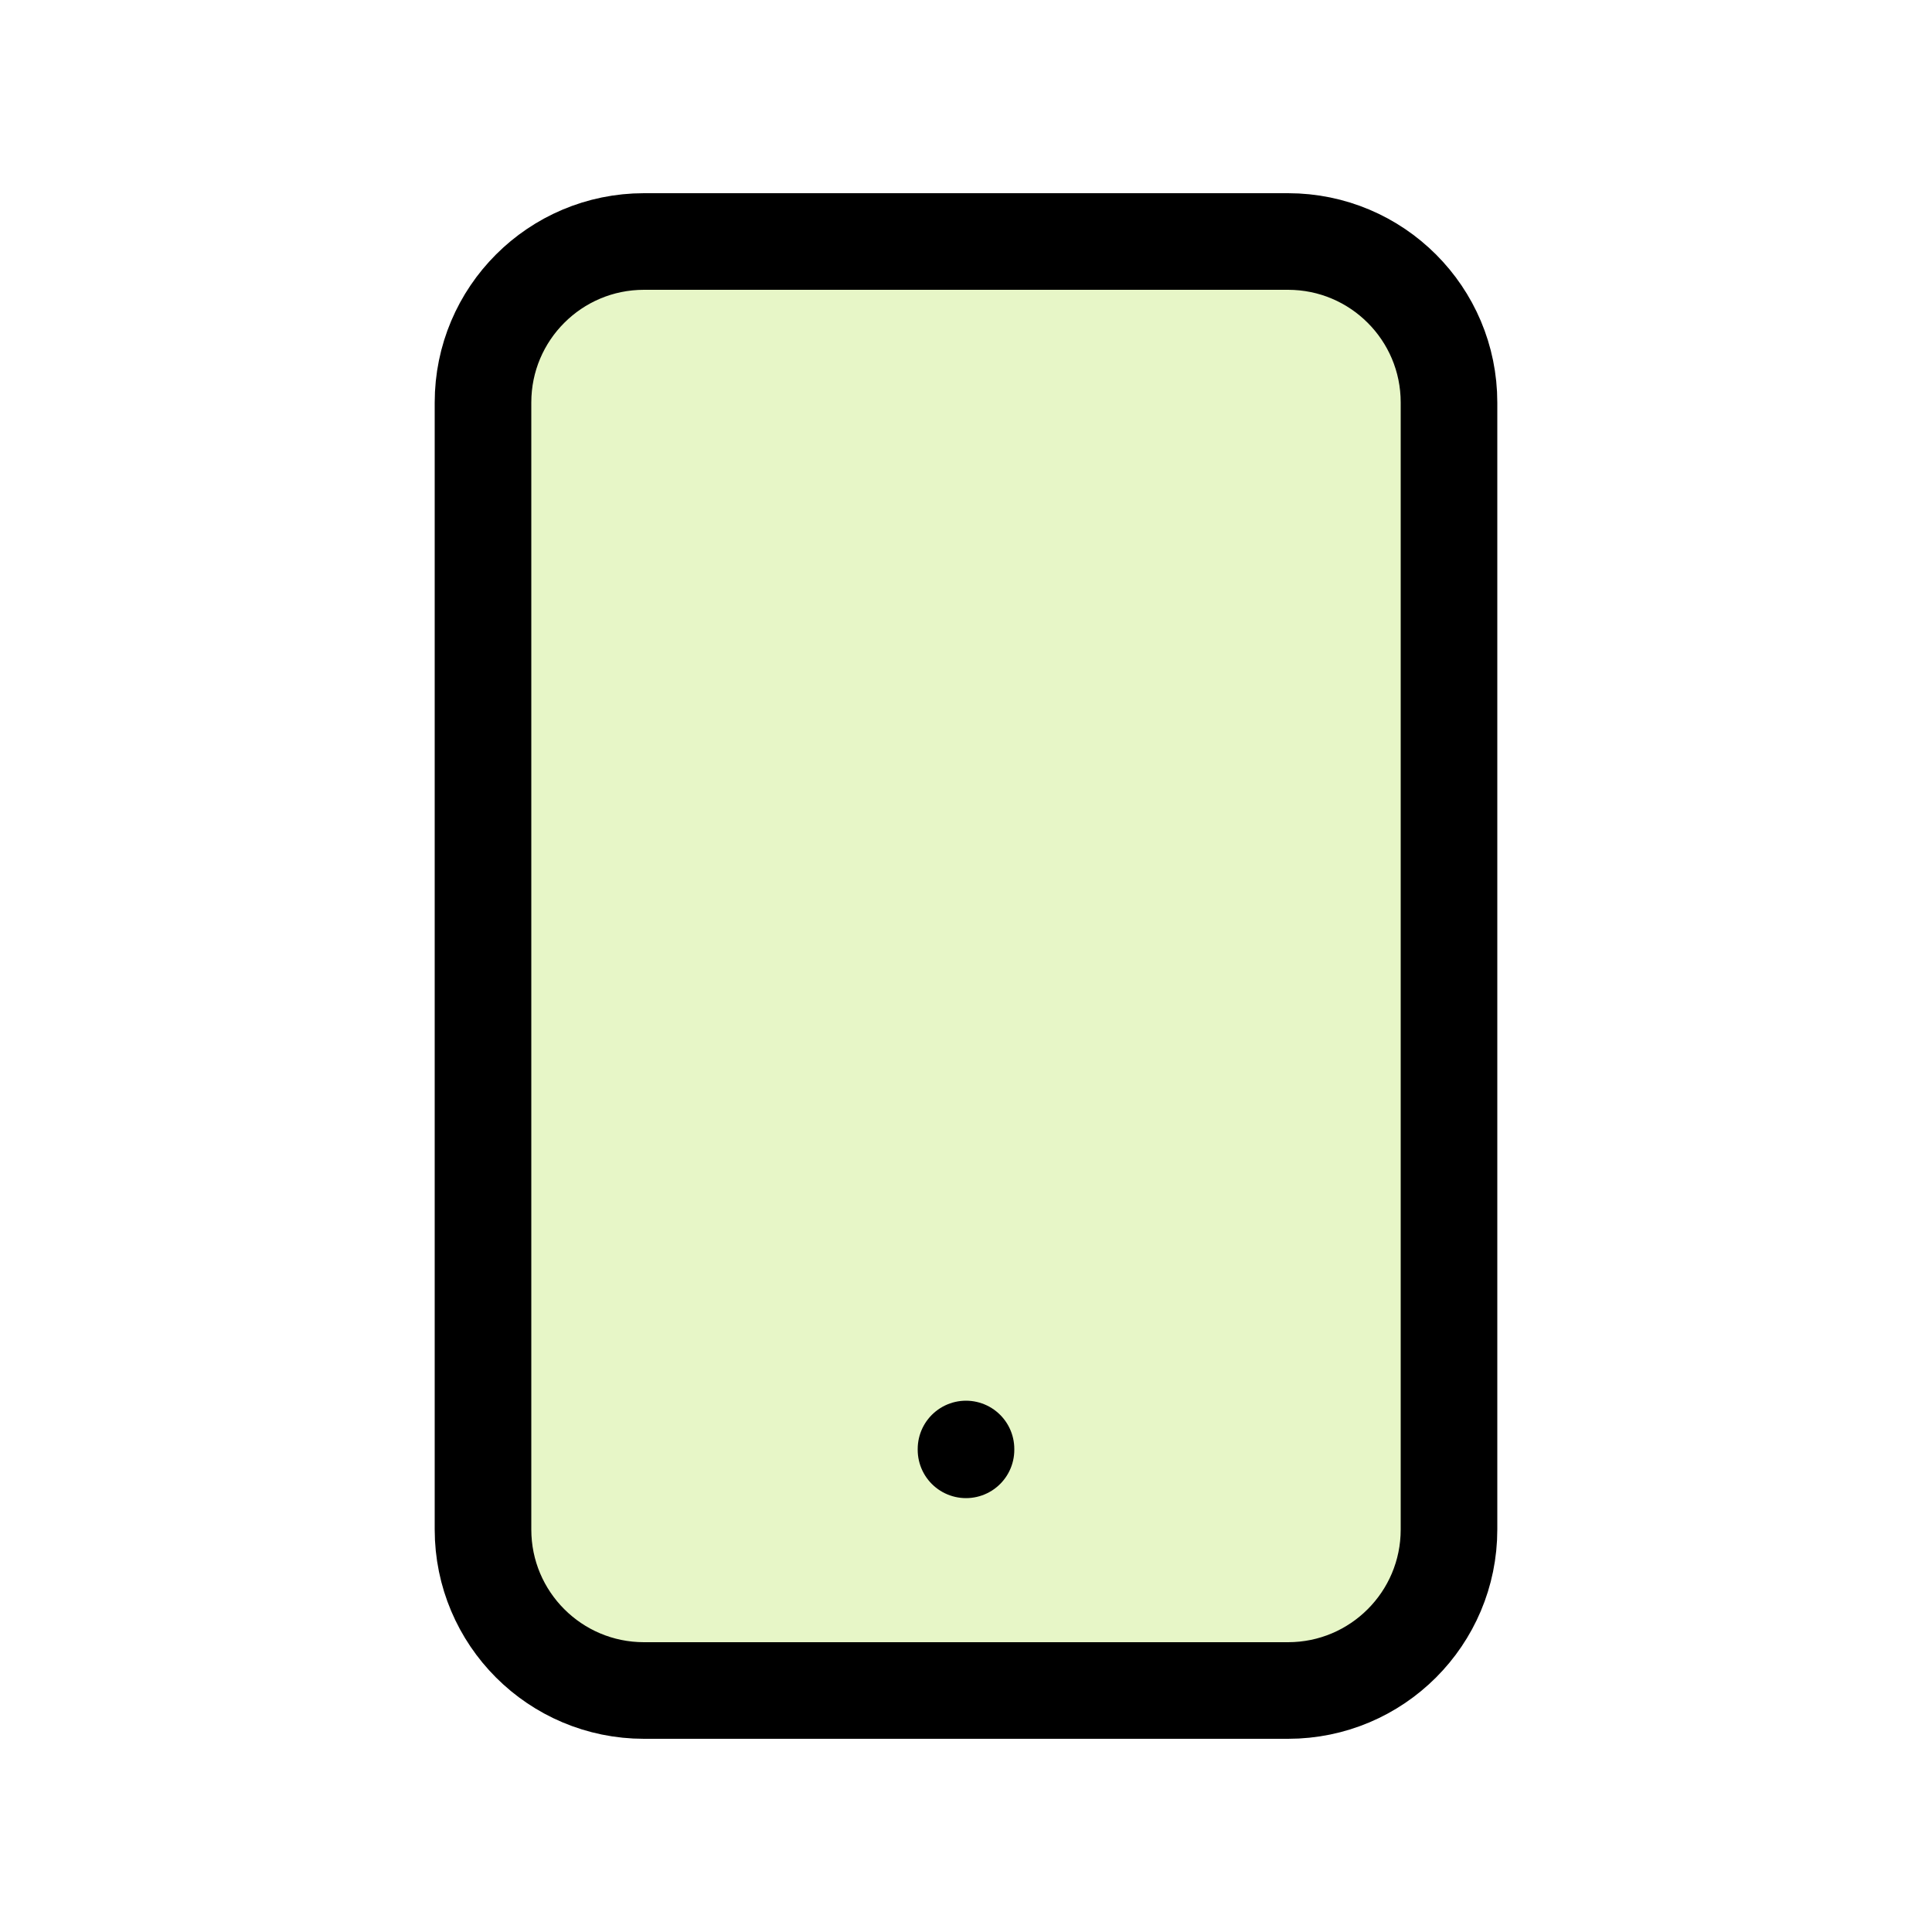
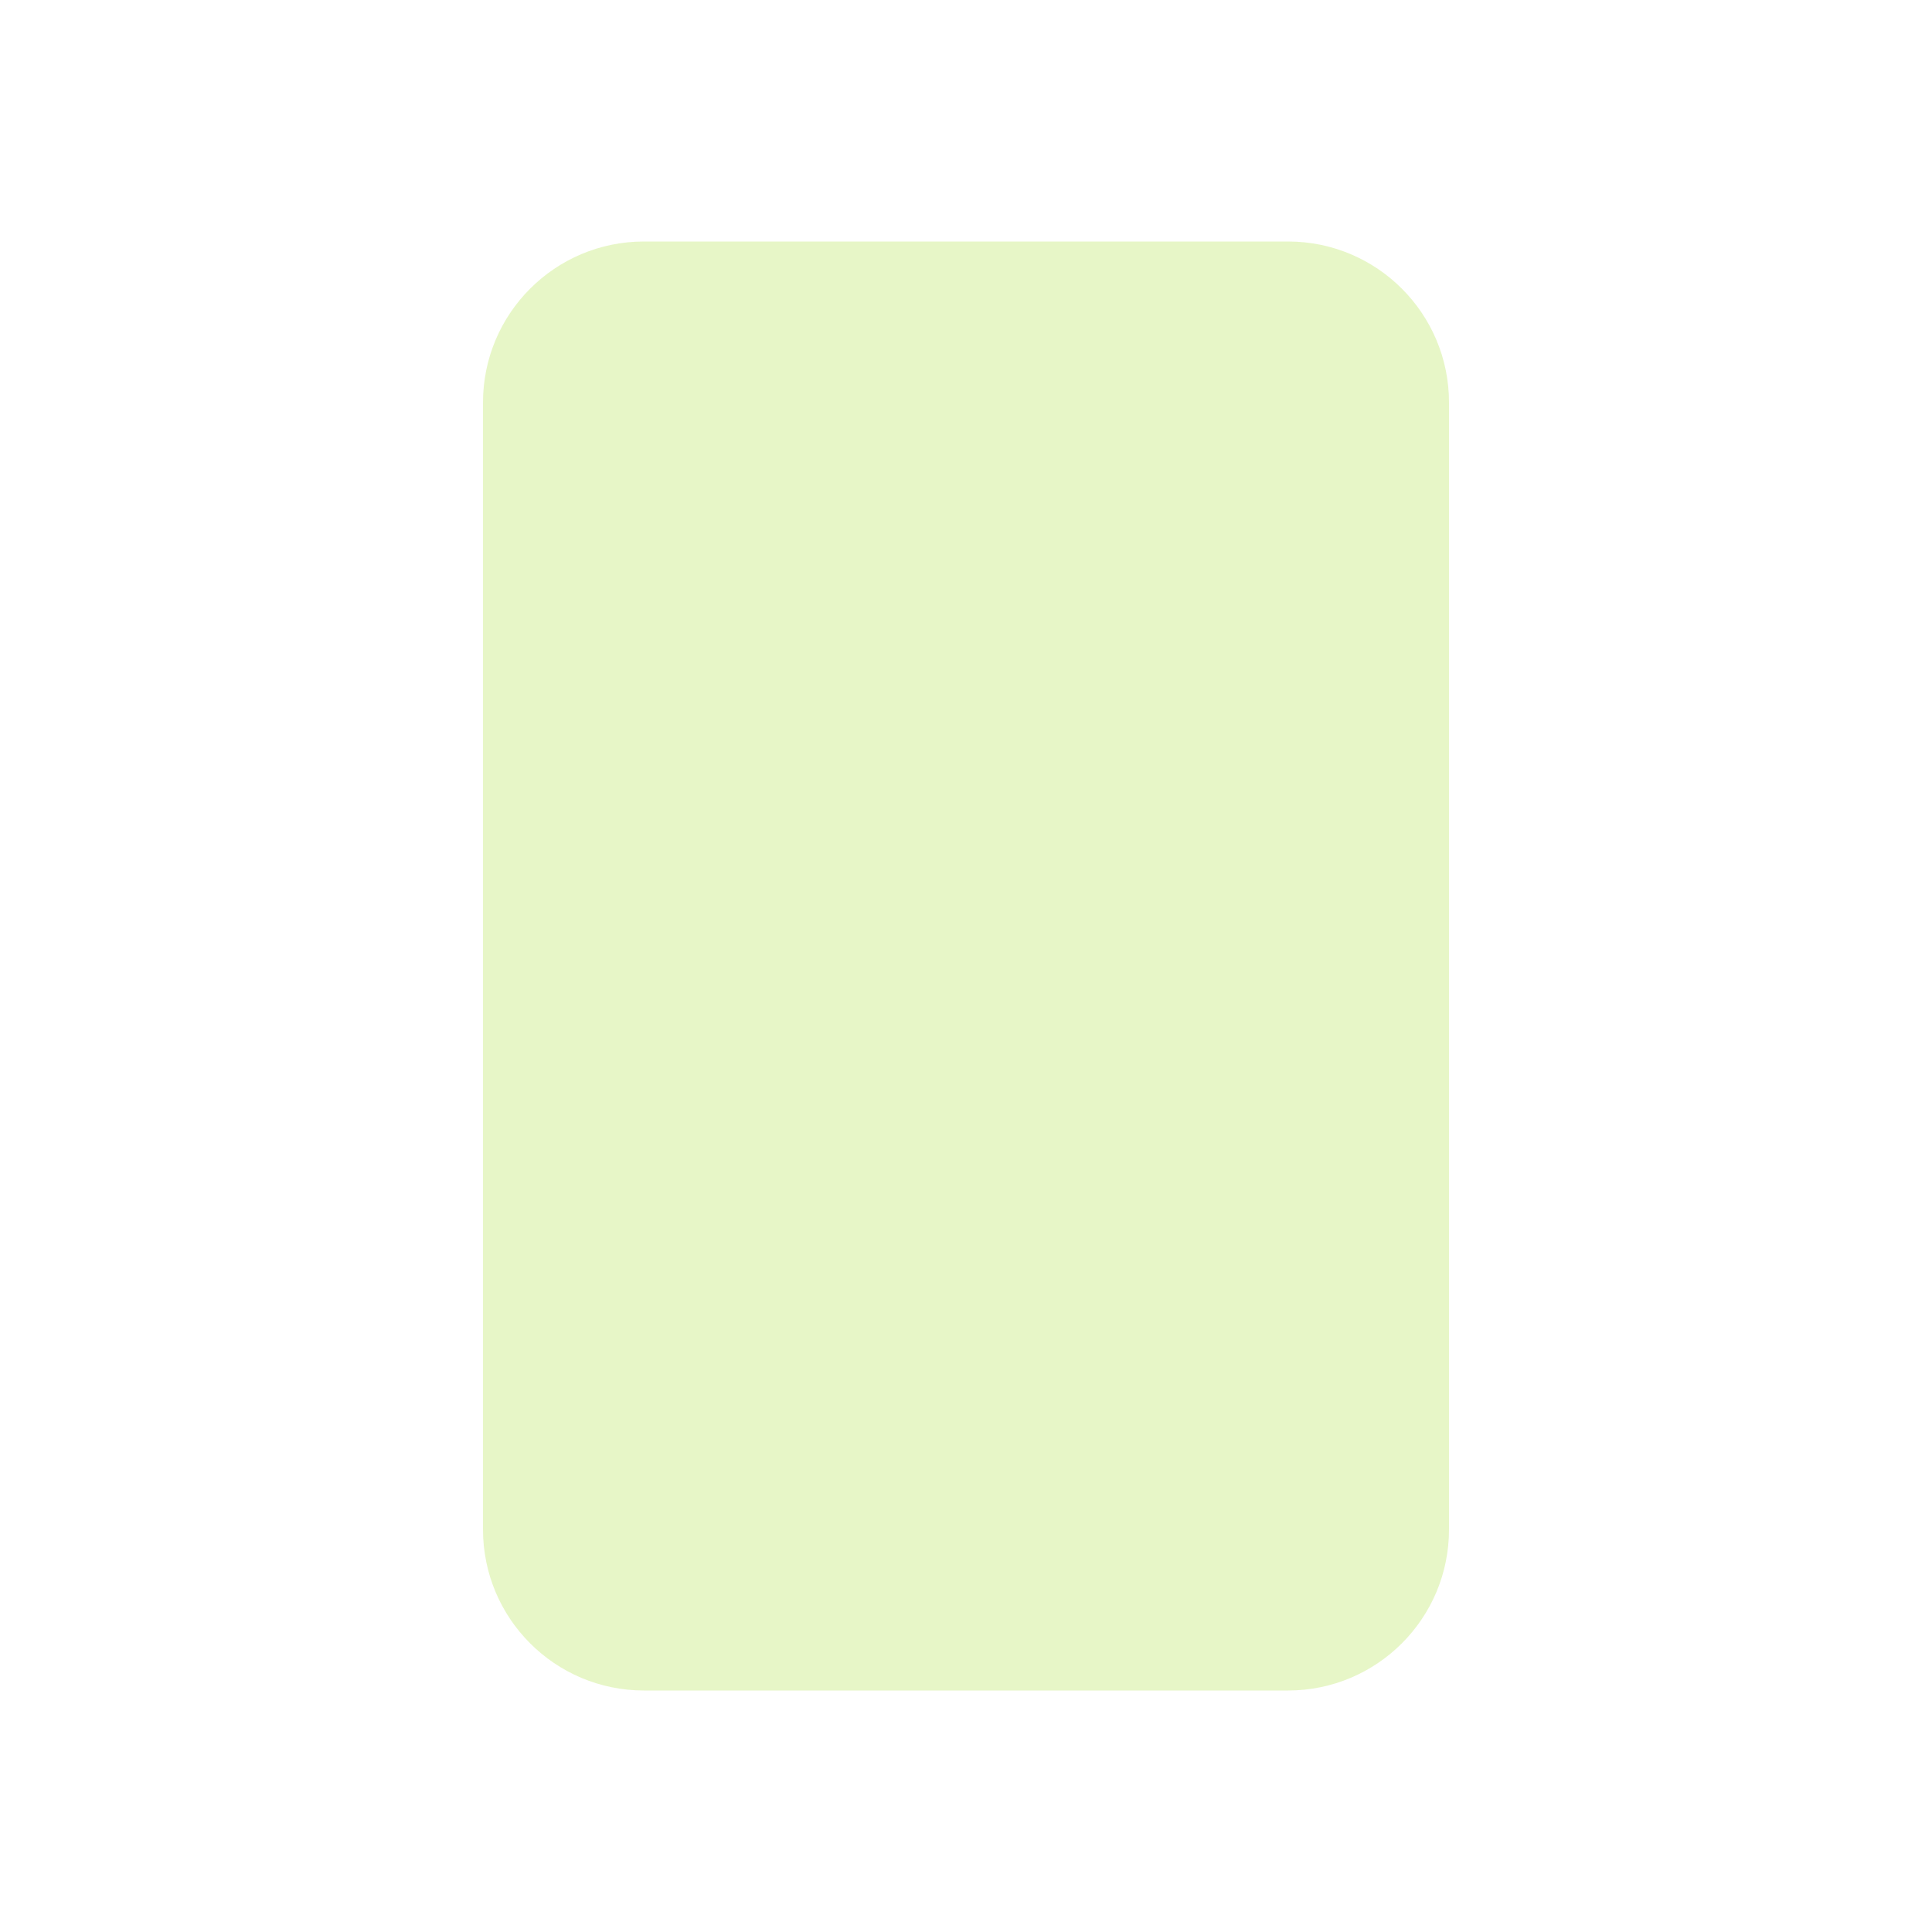
<svg xmlns="http://www.w3.org/2000/svg" width="40" height="40" viewBox="0 0 40 40" fill="none">
  <path d="M10 8.333C10 6.492 11.492 5 13.333 5H26.667C28.508 5 30 6.492 30 8.333V31.667C30 33.508 28.508 35 26.667 35H13.333C11.492 35 10 33.508 10 31.667V8.333Z" fill="#A1DD22" fill-opacity="0.25" />
-   <path d="M20 30.017V30M13.333 5H26.667C28.508 5 30 6.492 30 8.333V31.667C30 33.508 28.508 35 26.667 35H13.333C11.492 35 10 33.508 10 31.667V8.333C10 6.492 11.492 5 13.333 5Z" stroke="black" stroke-width="2" stroke-linecap="round" stroke-linejoin="round" />
</svg>